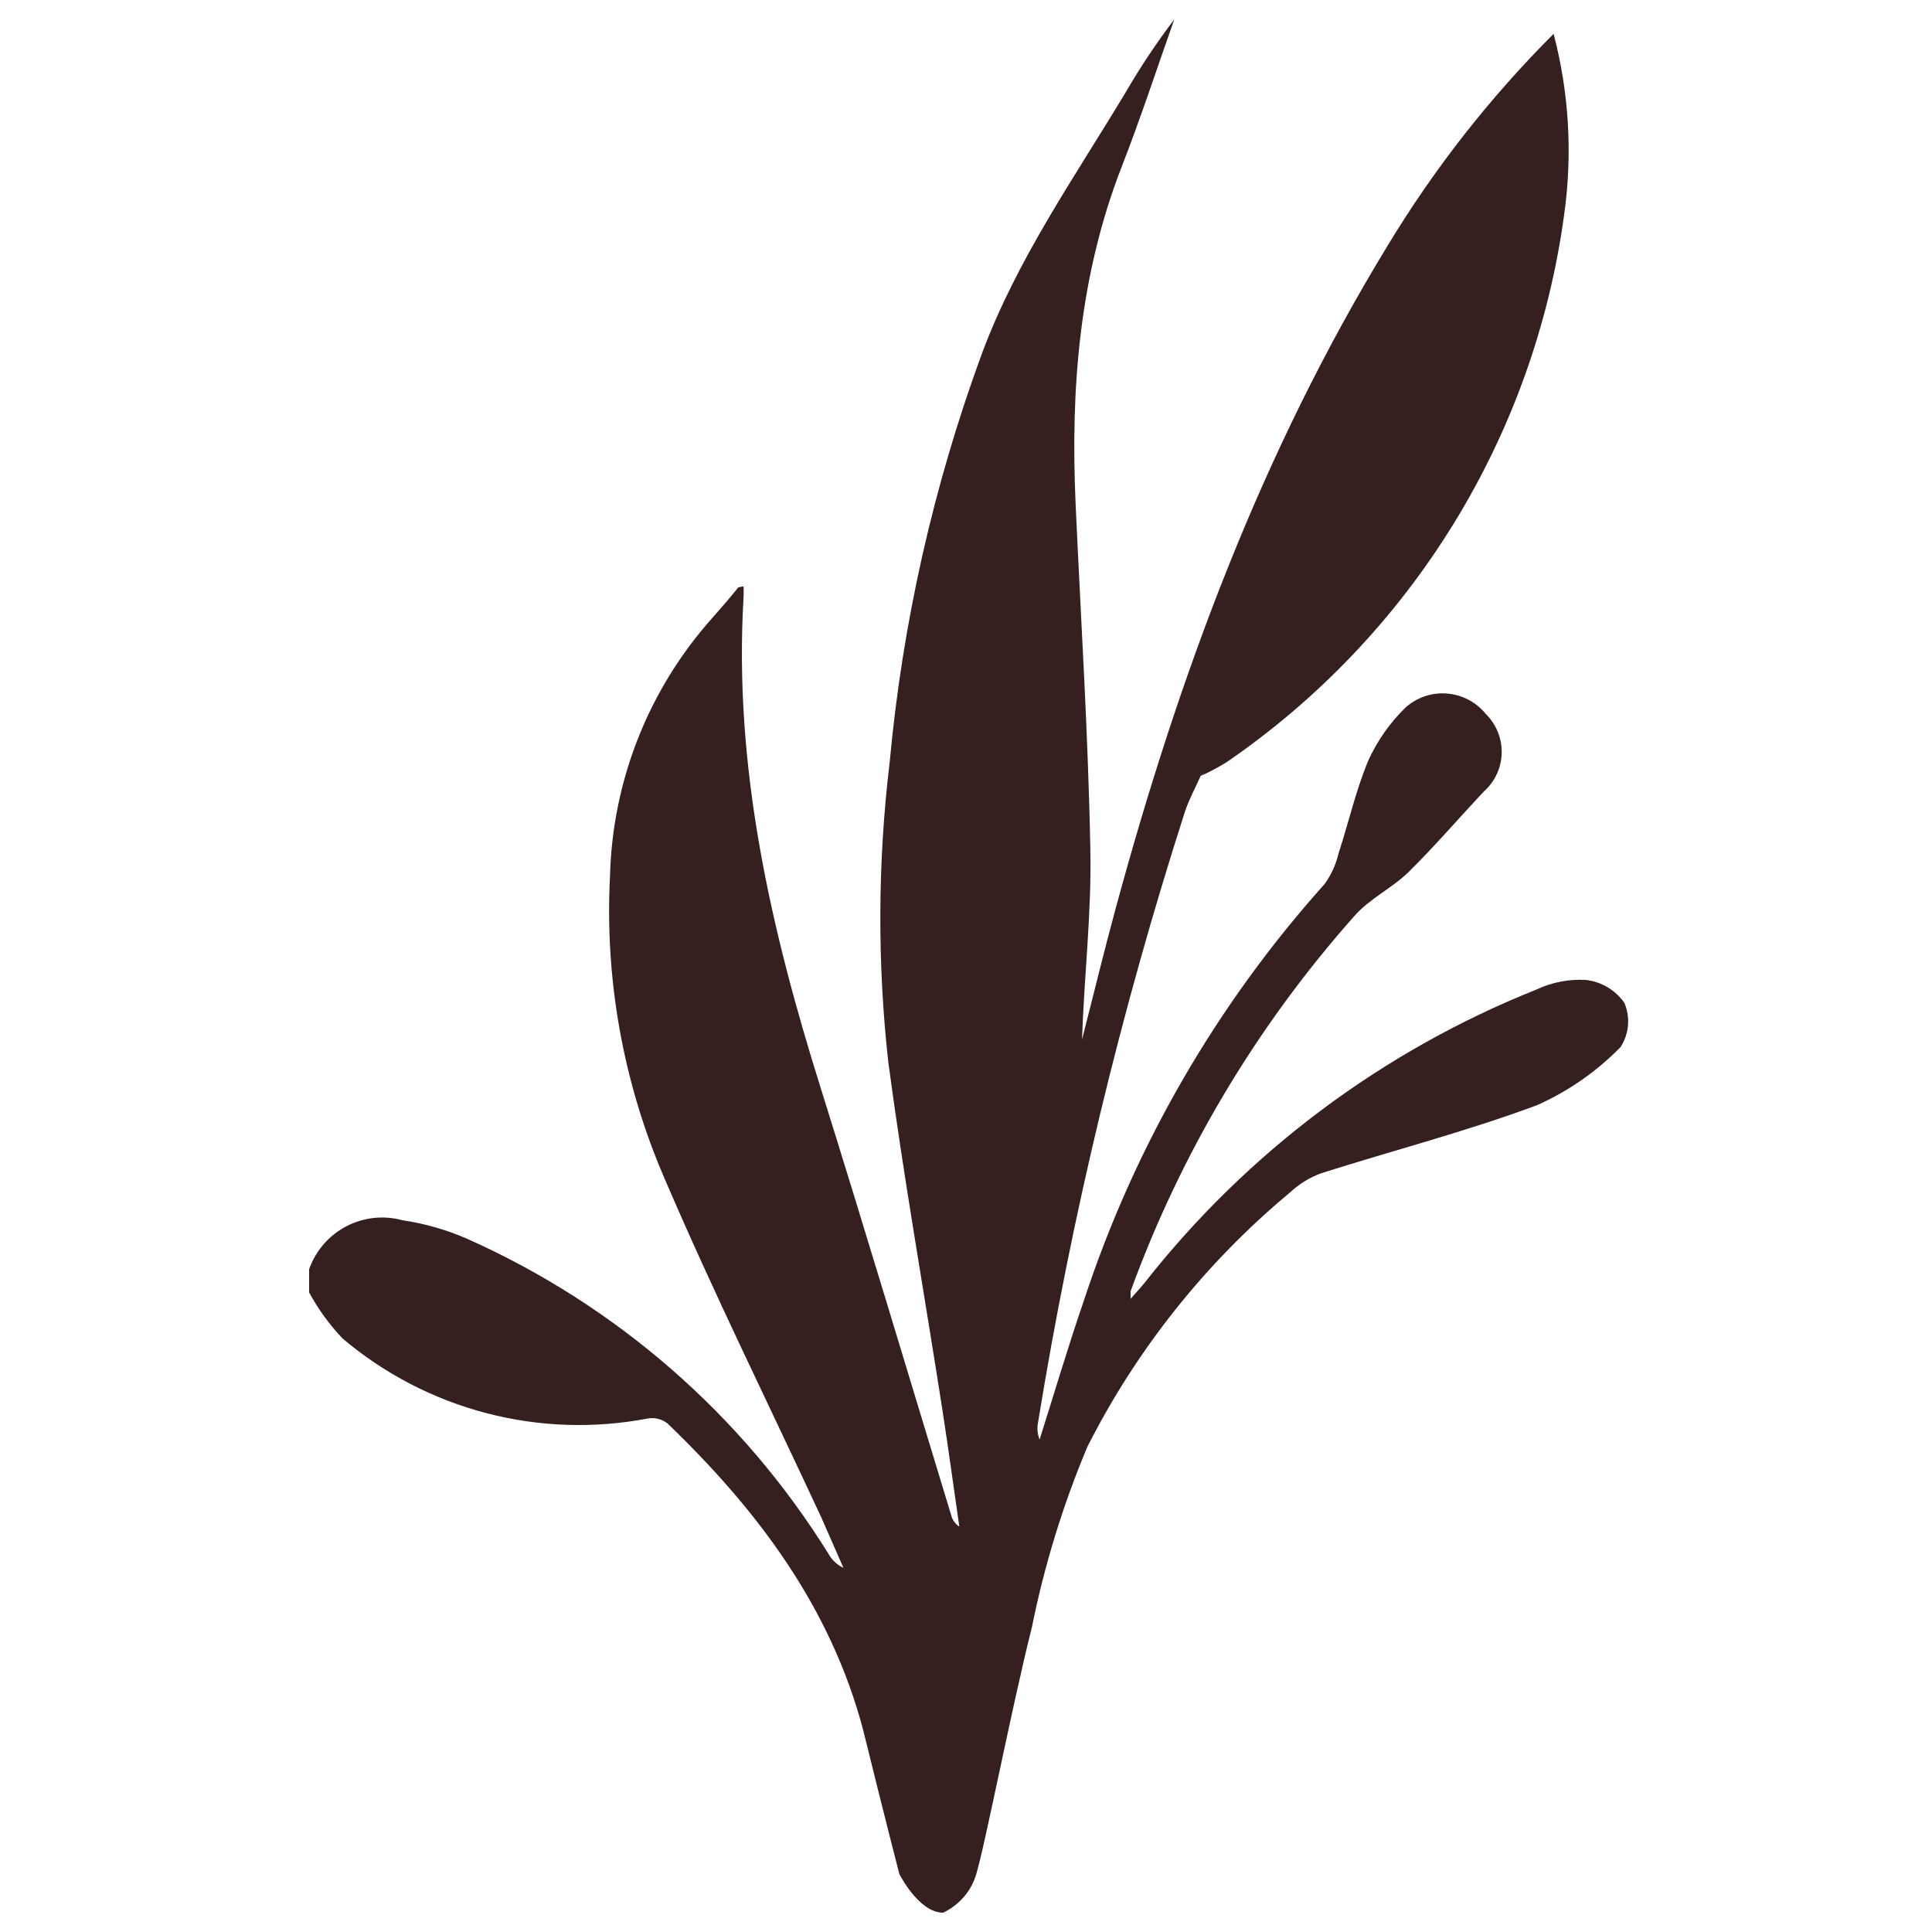
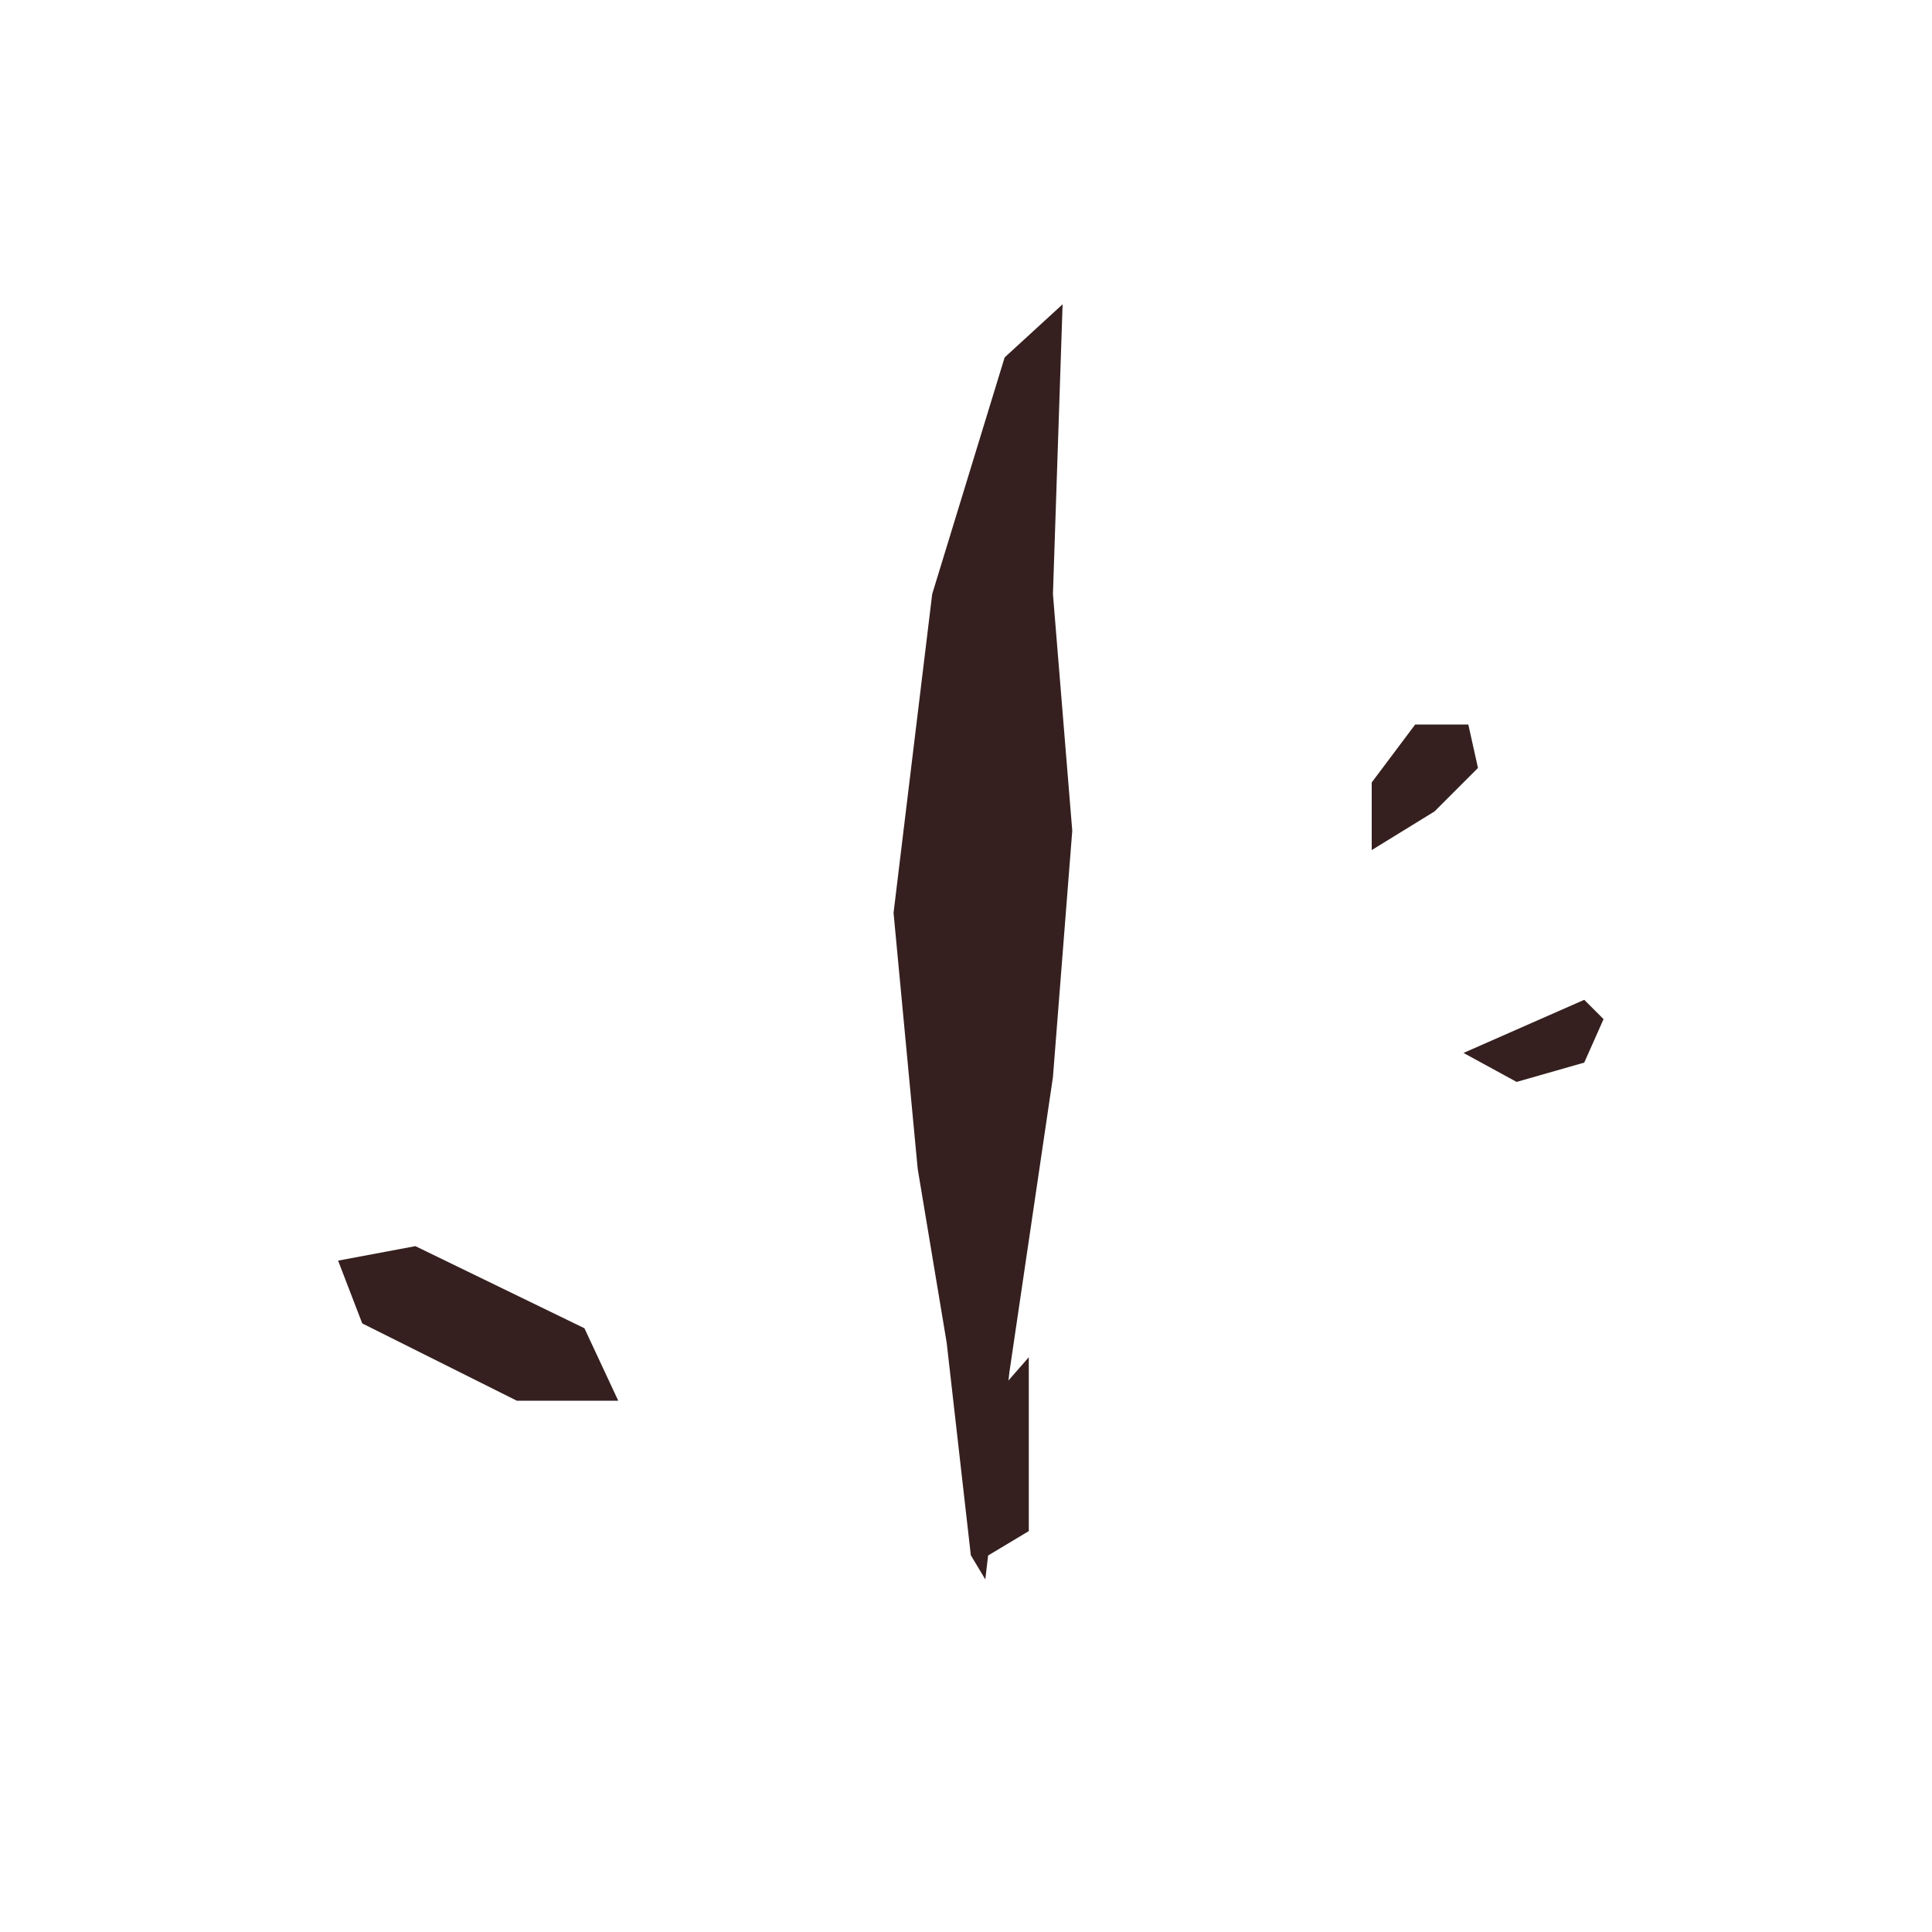
<svg xmlns="http://www.w3.org/2000/svg" version="1.1" width="200" height="200">
  <svg width="200" height="200" viewBox="0 0 200 200" fill="none">
-     <path d="M32 131.39C32.673 129.478 34.045 127.892 35.84 126.951C37.636 126.011 39.721 125.786 41.676 126.321C43.967 126.661 46.203 127.3 48.326 128.224C63.791 135.11 76.834 146.478 85.767 160.857C86.114 161.49 86.655 161.996 87.31 162.3L85.006 157.051C79.577 145.372 73.868 133.834 68.8 122.014C64.519 112.127 62.586 101.383 63.15 90.624C63.416 80.771 67.163 71.332 73.728 63.98C74.629 62.959 75.49 61.977 76.372 60.875C76.372 60.775 76.652 60.775 76.973 60.695C76.992 61.069 76.992 61.443 76.973 61.817C75.931 79.385 79.777 96.132 84.986 112.719C89.573 127.363 93.96 142.067 98.448 156.791C98.561 157.301 98.871 157.747 99.309 158.033C98.728 154.026 98.187 150.02 97.566 146.013C95.703 133.994 93.56 121.974 91.957 109.955C90.811 99.64 90.858 89.228 92.097 78.925C93.425 64.496 96.624 50.3 101.613 36.696C105.259 26.84 111.268 18.326 116.617 9.412C118.115 6.843 119.767 4.368 121.565 2C119.762 7.088 118.079 12.237 116.116 17.265C111.729 28.543 110.808 40.262 111.348 52.201C111.889 64.141 112.651 76.02 112.871 87.939C113.011 94.47 112.23 101.02 112.01 107.611C113.191 103.024 114.293 98.436 115.535 93.889C122.066 69.85 130.6 46.833 143.581 25.538C148.416 17.521 154.208 10.121 160.829 3.502C162.425 9.585 162.8 15.924 161.93 22.153C160.394 33.53 156.489 44.459 150.468 54.234C144.447 64.009 136.443 72.413 126.974 78.904C126.1 79.448 125.19 79.93 124.249 80.347C125.431 79.245 126.593 78.143 127.775 77.062C135.343 70.376 141.813 62.541 146.946 53.844C153.697 42.185 158.104 29.805 158.284 16.183C158.284 15.302 158.164 14.42 158.104 13.539L157.363 13.338C154.578 17.345 151.634 21.171 149.029 25.258C138.412 41.864 131 59.934 124.53 78.484C124.387 79.088 124.306 79.706 124.289 80.327C123.749 81.549 123.087 82.751 122.667 84.013C116.014 104.716 110.925 125.89 107.442 147.355C107.346 147.916 107.408 148.492 107.622 149.018C109.145 144.21 110.567 139.382 112.21 134.615C117.448 118.677 125.933 103.998 137.13 91.505C137.817 90.549 138.307 89.466 138.573 88.32C139.614 85.135 140.355 81.829 141.638 78.744C142.563 76.711 143.853 74.864 145.444 73.296C146.021 72.764 146.701 72.356 147.441 72.098C148.182 71.839 148.968 71.734 149.75 71.791C150.533 71.847 151.296 72.063 151.992 72.425C152.688 72.787 153.302 73.288 153.797 73.896C154.335 74.421 154.76 75.05 155.045 75.745C155.33 76.44 155.47 77.186 155.455 77.938C155.44 78.689 155.271 79.429 154.958 80.112C154.645 80.795 154.196 81.407 153.637 81.909C151.013 84.694 148.529 87.599 145.804 90.283C144.122 91.926 141.798 93.027 140.255 94.77C130.128 106.155 122.25 119.355 117.038 133.673C117.038 133.813 117.038 133.974 117.038 134.454C117.599 133.813 118.039 133.353 118.46 132.832C129.084 119.291 143.1 108.8 159.086 102.423C160.668 101.682 162.409 101.345 164.154 101.441C164.953 101.53 165.724 101.789 166.415 102.2C167.106 102.611 167.701 103.165 168.16 103.825C168.471 104.561 168.596 105.362 168.526 106.158C168.456 106.954 168.193 107.721 167.76 108.392C165.287 110.922 162.357 112.961 159.126 114.402C151.814 117.126 144.222 119.09 136.77 121.453C135.565 121.897 134.461 122.579 133.524 123.457C124.818 130.702 117.687 139.654 112.57 149.759C110.037 155.782 108.111 162.044 106.821 168.45C104.678 176.963 101.913 191.344 101.012 194.171C100.11 196.998 97.626 198 97.626 198C95.102 198 93.099 193.994 93.099 193.994C93.099 193.994 91.564 188.054 89.353 179.087C85.987 166.346 78.395 156.29 69.1 147.355C68.82 147.136 68.497 146.977 68.152 146.887C67.808 146.798 67.449 146.78 67.097 146.835C61.541 147.905 55.816 147.718 50.343 146.286C44.869 144.854 39.785 142.215 35.466 138.561C34.105 137.132 32.94 135.529 32 133.793V131.39ZM107.322 35.915L106.941 35.775C106.461 36.897 105.9 38.018 105.479 39.16C100.305 53.351 97.071 68.175 95.863 83.231C94.771 94.162 94.892 105.18 96.224 116.085C97.566 126.101 99.028 136.117 100.23 146.013C100.831 150.541 101.212 155.088 101.693 159.635C102.194 156.45 102.294 153.245 102.694 150.08C104.457 135.957 106.701 121.874 107.923 107.691C108.844 96.493 108.624 85.155 108.444 73.896C108.263 63.5 107.382 53.123 106.921 42.726C106.921 40.522 107.222 38.219 107.322 35.915ZM72.486 73.977C72.085 74.297 71.865 74.397 71.764 74.578C71.404 75.279 71.043 76 70.743 76.721C66.596 86.537 66.736 96.753 68.74 106.89C70.863 117.988 75.49 128.184 80.198 138.321C87.57 154.226 95.803 169.812 97.626 187.721C97.936 187.084 98.165 186.411 98.307 185.718C99.258 179.616 99.04 173.389 97.666 167.368C94.722 152.664 89.533 138.641 84.705 124.518C80.118 111.137 75.631 97.735 73.688 83.632C73.167 80.487 72.866 77.342 72.486 73.997V73.977ZM42.737 130.889C41.849 130.656 40.931 130.554 40.013 130.588C38.847 130.919 37.714 131.355 36.627 131.89C37.128 133.072 37.569 134.274 38.15 135.396C38.39 135.857 38.971 136.157 39.412 136.498C43.574 139.761 48.447 141.999 53.635 143.028C56.299 143.549 59.044 143.77 62.009 144.15C60.526 140.384 59.825 139.943 56.82 140.564C56.359 140.665 55.899 140.805 55.418 140.885C48.026 141.967 42.016 137.78 42.737 130.889ZM58.603 139.242C54.597 136.057 50.59 133.493 45.301 133.232C46.023 138.281 51.532 140.745 58.603 139.242ZM149.851 75.9C147.046 75.559 143.4 80.728 143.14 85.535C146.325 82.931 149.871 80.647 149.851 75.9ZM164.454 105.768L164.214 104.967C161.49 106.069 158.765 107.17 155.46 108.492C160.027 109.835 162.411 108.973 164.454 105.768ZM103.916 157.171L104.537 157.352C106.2 153.786 105.659 149.96 105.519 146.173L103.916 157.171Z" fill="#35201F" />
    <path d="M53.5 145H64L60.5 137.5L43 129L35 130.5L37.5 137L53.5 145Z" fill="#35201F" />
-     <path d="M90.5 172.5L98 191.5L100.5 182.5L101.5 172.5L98 161.5L90.5 136L85 119L80 104.5L76.5 86.5L74.5 73L72.5 71L69 76L65 89.5L66.5 109L74.5 130.5L83.5 148.5L88.5 161.5L90.5 172.5Z" fill="#35201F" />
    <path d="M104.5 142L102 163.5L100.5 161L98 139L95 121L92.5 94.5L96.5 61.5L104 37L110 31.5L109 61.5L111 86L109 111.5L104.5 142Z" fill="#35201F" />
    <path d="M101.5 161.5L103 144.5L106.5 140.5V153V158.5L101.5 161.5Z" fill="#35201F" />
-     <path d="M126 79L124 80.5L122 79.5L129 59.5L141.5 32L153 14.5L160 10L158 31.5L150.5 51.5L145.5 59L133 73L126 79Z" fill="#35201F" />
    <path d="M142 81V88L148.5 84L153 79.5L152 75H146.5L142 81Z" fill="#35201F" />
    <path d="M164 103.5L151.5 109L157 112L164 110L166 105.5L164 103.5Z" fill="#35201F" />
  </svg>
  <style>@media (prefers-color-scheme: light) { :root { filter: none; } } @media (prefers-color-scheme: dark) { :root { filter: contrast(1) brightness(1); } } </style>
</svg>